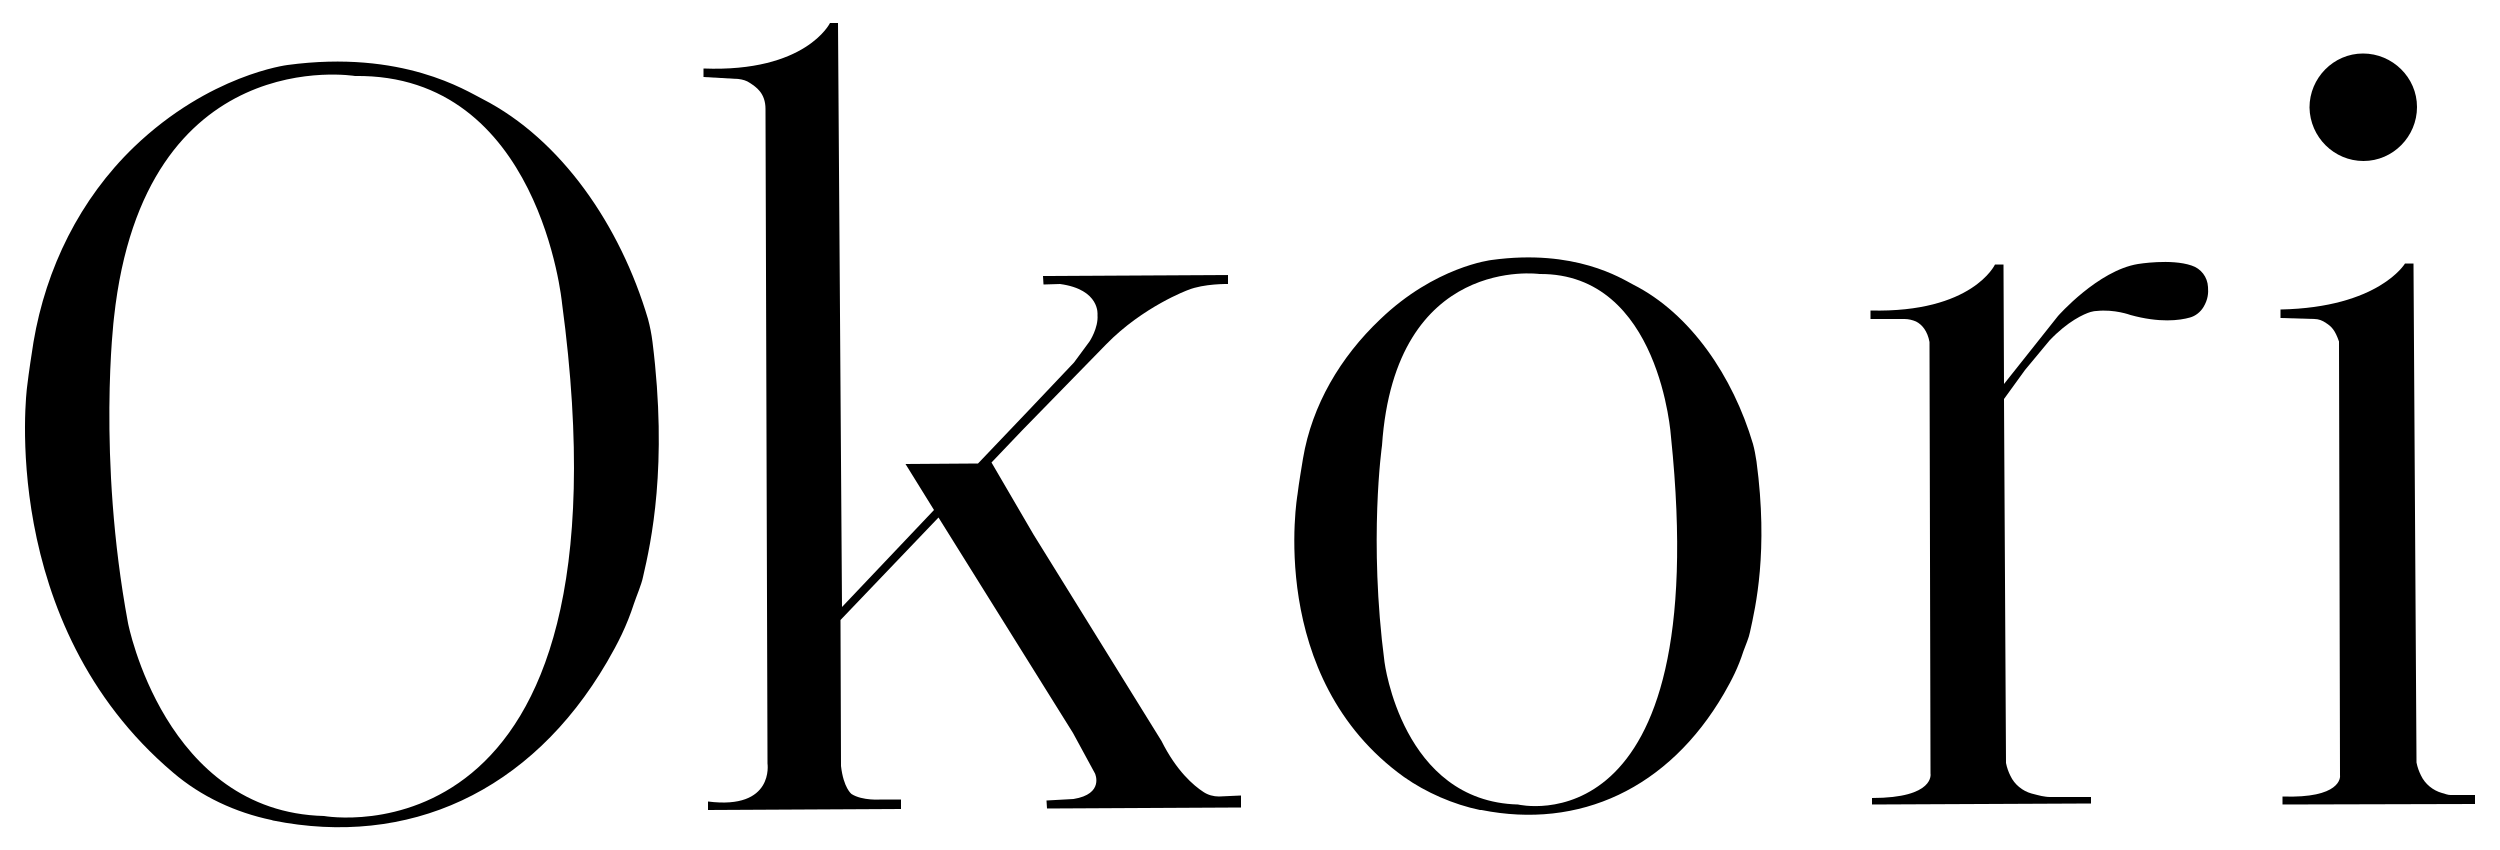
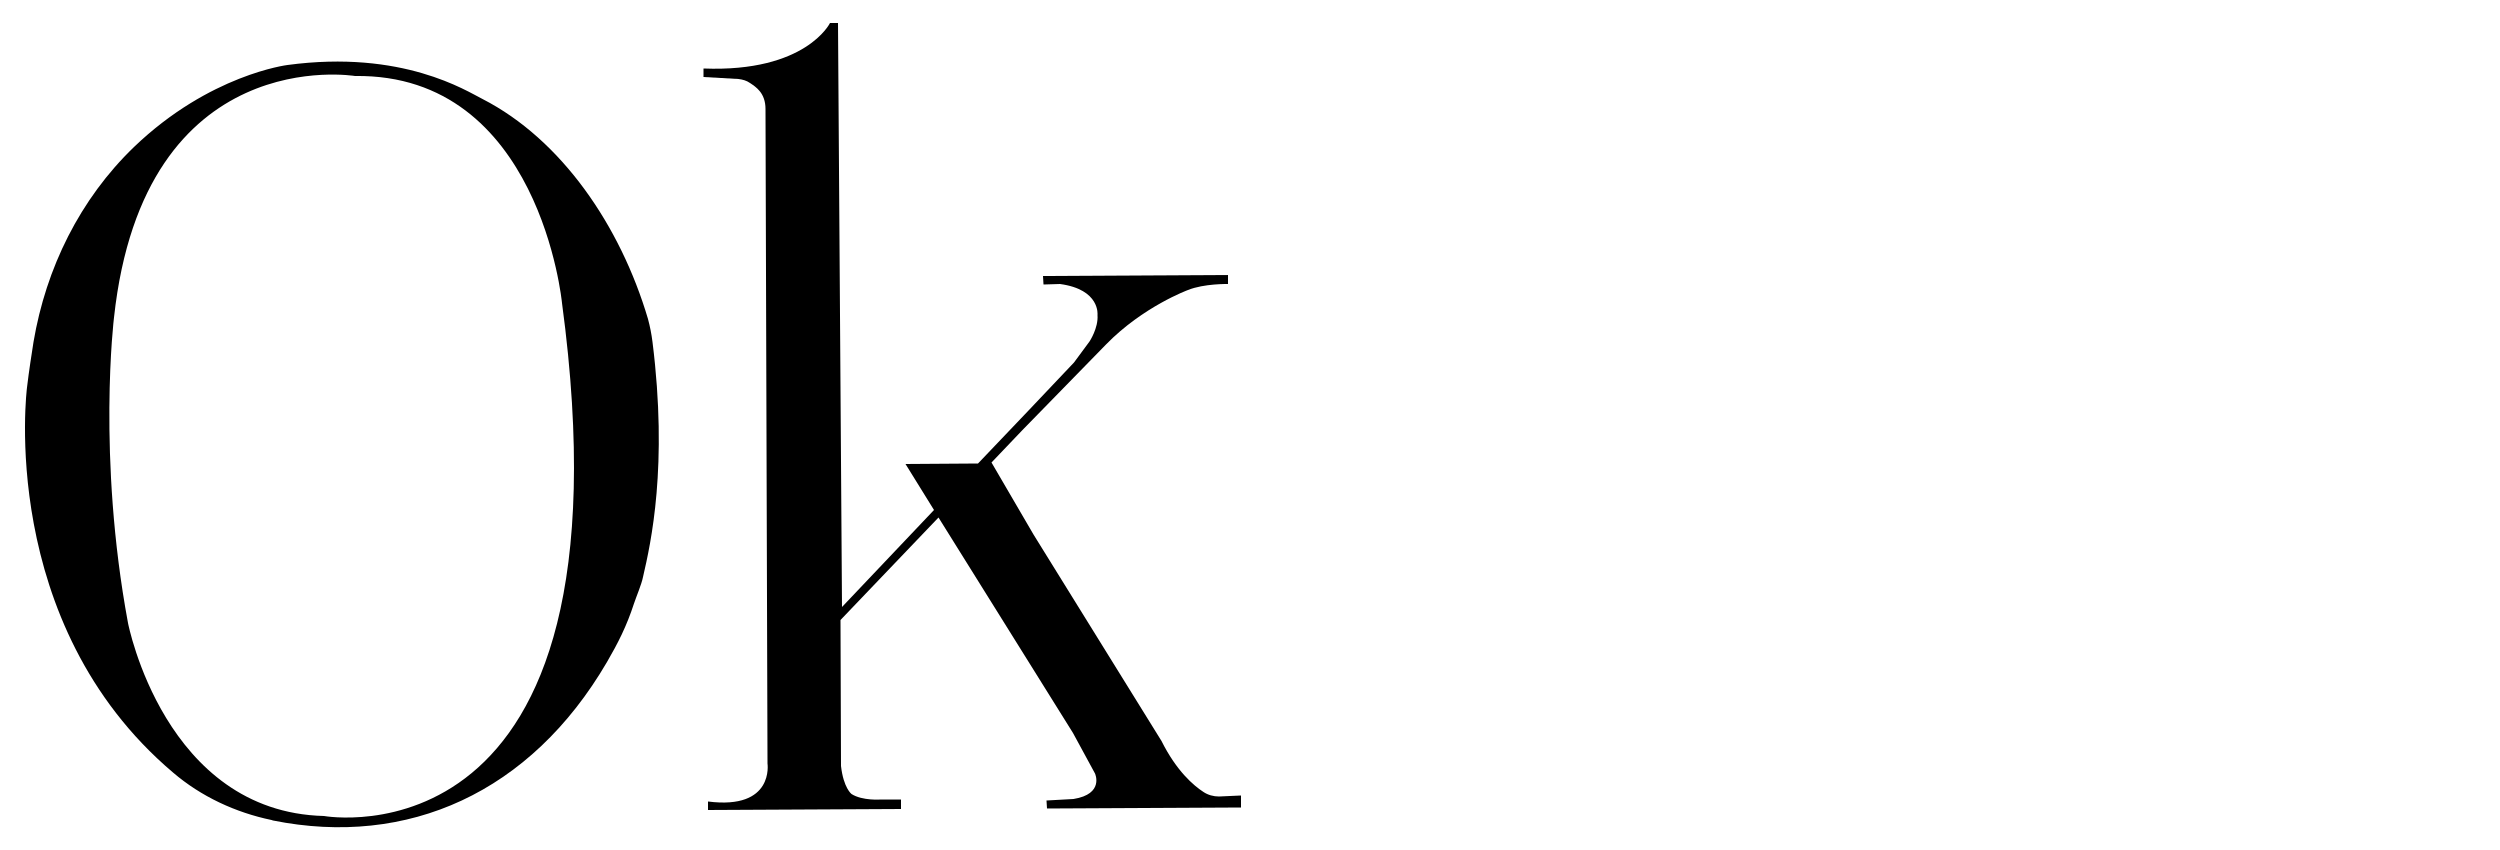
<svg xmlns="http://www.w3.org/2000/svg" version="1.1" id="Layer_1" x="0px" y="0px" viewBox="0 0 500 170" style="enable-background:new 0 0 500 170;" xml:space="preserve">
  <g>
    <path d="M129.6,63.8c-5.5-18.6-17.3-35.9-33.1-44c-3.2-1.6-16-9.9-39-6.8c0,0-15.6,1.9-30.7,16.4C16,39.8,9.2,53.6,6.7,68.4   c-0.4,2.6-0.9,5.7-1.3,9.1c0,0-6.1,47.1,29.2,77c5.6,4.8,12.5,8,19.7,9.5l0.3,0.1c26.9,5.4,51.5-5.5,66.8-31.7   c2.2-3.8,3.9-7.1,5.4-11.7c0.5-1.5,1.5-3.8,1.8-5.3c1.6-6.9,5-22.2,1.9-47C130.3,66.8,130,65.3,129.6,63.8z M64.8,163.2   c-31.9-0.8-39.2-38.6-39.2-38.6c-6.2-33.4-2.8-61.1-2.8-61.1C28.8,8.2,71,15.2,71,15.2c37-0.5,41.4,45.4,41.4,45.4   C127.7,174.5,64.8,163.2,64.8,163.2z" />
-     <path d="M350.6,88.8c-4-13.5-12.5-26.1-24-31.9c-2.3-1.2-11.6-7.2-28.3-4.9c0,0-11.3,1.3-22.3,11.9c-7.9,7.5-13.6,17.1-15.4,27.8   c-0.3,1.9-0.8,4.7-1.1,7.2c0,0-6.4,36.6,21.3,56.5c4.4,3.1,9.9,5.5,15.2,6.6l0.3,0c19.5,3.9,37.4-4.2,48.5-23.3   c1.6-2.8,2.8-5.1,3.9-8.5c0.4-1.1,1.1-2.7,1.3-3.8c1.1-5,3.7-16.1,1.3-34.1C351.1,91,350.9,89.9,350.6,88.8z M303.6,160.9   c-23.2-0.6-26.7-28.5-26.7-28.5c-3.2-24.4-0.5-43.3-0.5-43.3c2.6-38.3,31.5-34.3,31.5-34.3c24.2-0.2,26.3,32.6,26.3,32.6   C342.8,170.3,303.6,160.9,303.6,160.9z" />
    <path d="M243.8,159.3c-1.1,0-2.2-0.3-3.1-0.9c-2-1.3-5.4-4.2-8.4-10.2l-25.6-41.3l-8.4-14.4h0l6.2-6.5l16.7-17.1   c7.4-7.6,16.4-10.9,16.4-10.9c3.2-1.3,8-1.2,8-1.2l0-1.8l-37,0.2l0.1,1.7l3.3-0.1c8.1,1.1,7.5,6.2,7.5,6.2c0.2,2.6-1.6,5.3-1.6,5.3   l-3.1,4.2l-9,9.5l-10.2,10.7l-14.5,0.1l5.7,9.2l-18.4,19.4L167.6,4.6l-1.6,0c0,0-4.8,9.9-25.3,9.1l0,1.7l7,0.4   c0.8,0.1,1.6,0.3,2.3,0.8c1.2,0.8,3.1,2,3.1,5.2l0.4,130.9c0,0,1.4,9.3-11.9,7.6l0,1.7l38.6-0.2l0-1.9l-4,0c0,0-3.7,0.3-5.9-1.1   c0,0-1.6-1.2-2.1-5.6l-0.1-29.2l19.6-20.5l8.3,13.3l18.6,29.8l4.4,8.1c0,0,1.9,4.1-4.3,5.1l-5.4,0.3l0.1,1.6l38.8-0.2l0-2.4   L243.8,159.3z" />
-     <path d="M438.3,53.1c-4.1-1.4-10.7-0.3-10.7-0.3c-8,1.3-16,10.4-16,10.4l-10.8,13.6l-0.1-23.9l-1.7,0c0,0-4.5,9.7-24.9,9.2l0,1.7   l6.8,0c0.8,0,1.6,0.2,2.3,0.5c1.2,0.6,2.3,1.9,2.7,4.1l0.2,86.3c0,0,1,4.9-11.7,4.9l0,1.3l43.8-0.2l0-1.3l-8.2,0   c-0.6,0-1.1-0.1-1.7-0.2c-0.5-0.1-1.2-0.3-2-0.5c-1.8-0.5-3.4-1.8-4.2-3.5c-0.4-0.8-0.7-1.6-0.9-2.6l-0.4-72.8L405,74l4.9-5.9   c3.7-3.9,6.9-5.3,8.2-5.7c0.4-0.1,0.8-0.2,1.2-0.2c3.6-0.4,6.8,0.8,6.8,0.8c5.8,1.6,9.8,1.1,11.9,0.5c1.1-0.3,2.1-1.1,2.7-2.1   c0.9-1.5,1-2.8,0.9-4C441.5,55.4,440.2,53.7,438.3,53.1z" />
-     <path d="M495,159c0,0-4.3,0-4.9,0c-0.5,0-1-0.2-1.7-0.4c-1.8-0.5-3.4-1.8-4.2-3.5c-0.4-0.8-0.7-1.6-0.9-2.6l-0.6-99.8l-1.7,0   c0,0-5.2,8.8-24.9,9.2l0,1.7l6.8,0.2c0.8,0,1.6,0.3,2.3,0.8c1.1,0.7,1.8,1.4,2.6,3.7l0.2,86.6c0,0,0,0.1,0,0.1   c0.1,0.5,0.1,4.7-11.5,4.3l0,1.6l38.5-0.1L495,159z" />
-     <path d="M472.7,32.2c5.9,0,10.7-4.9,10.7-10.8c0-5.9-4.9-10.7-10.8-10.7c-5.9,0-10.7,4.9-10.7,10.8C462,27.4,466.8,32.2,472.7,32.2   z" />
  </g>
</svg>